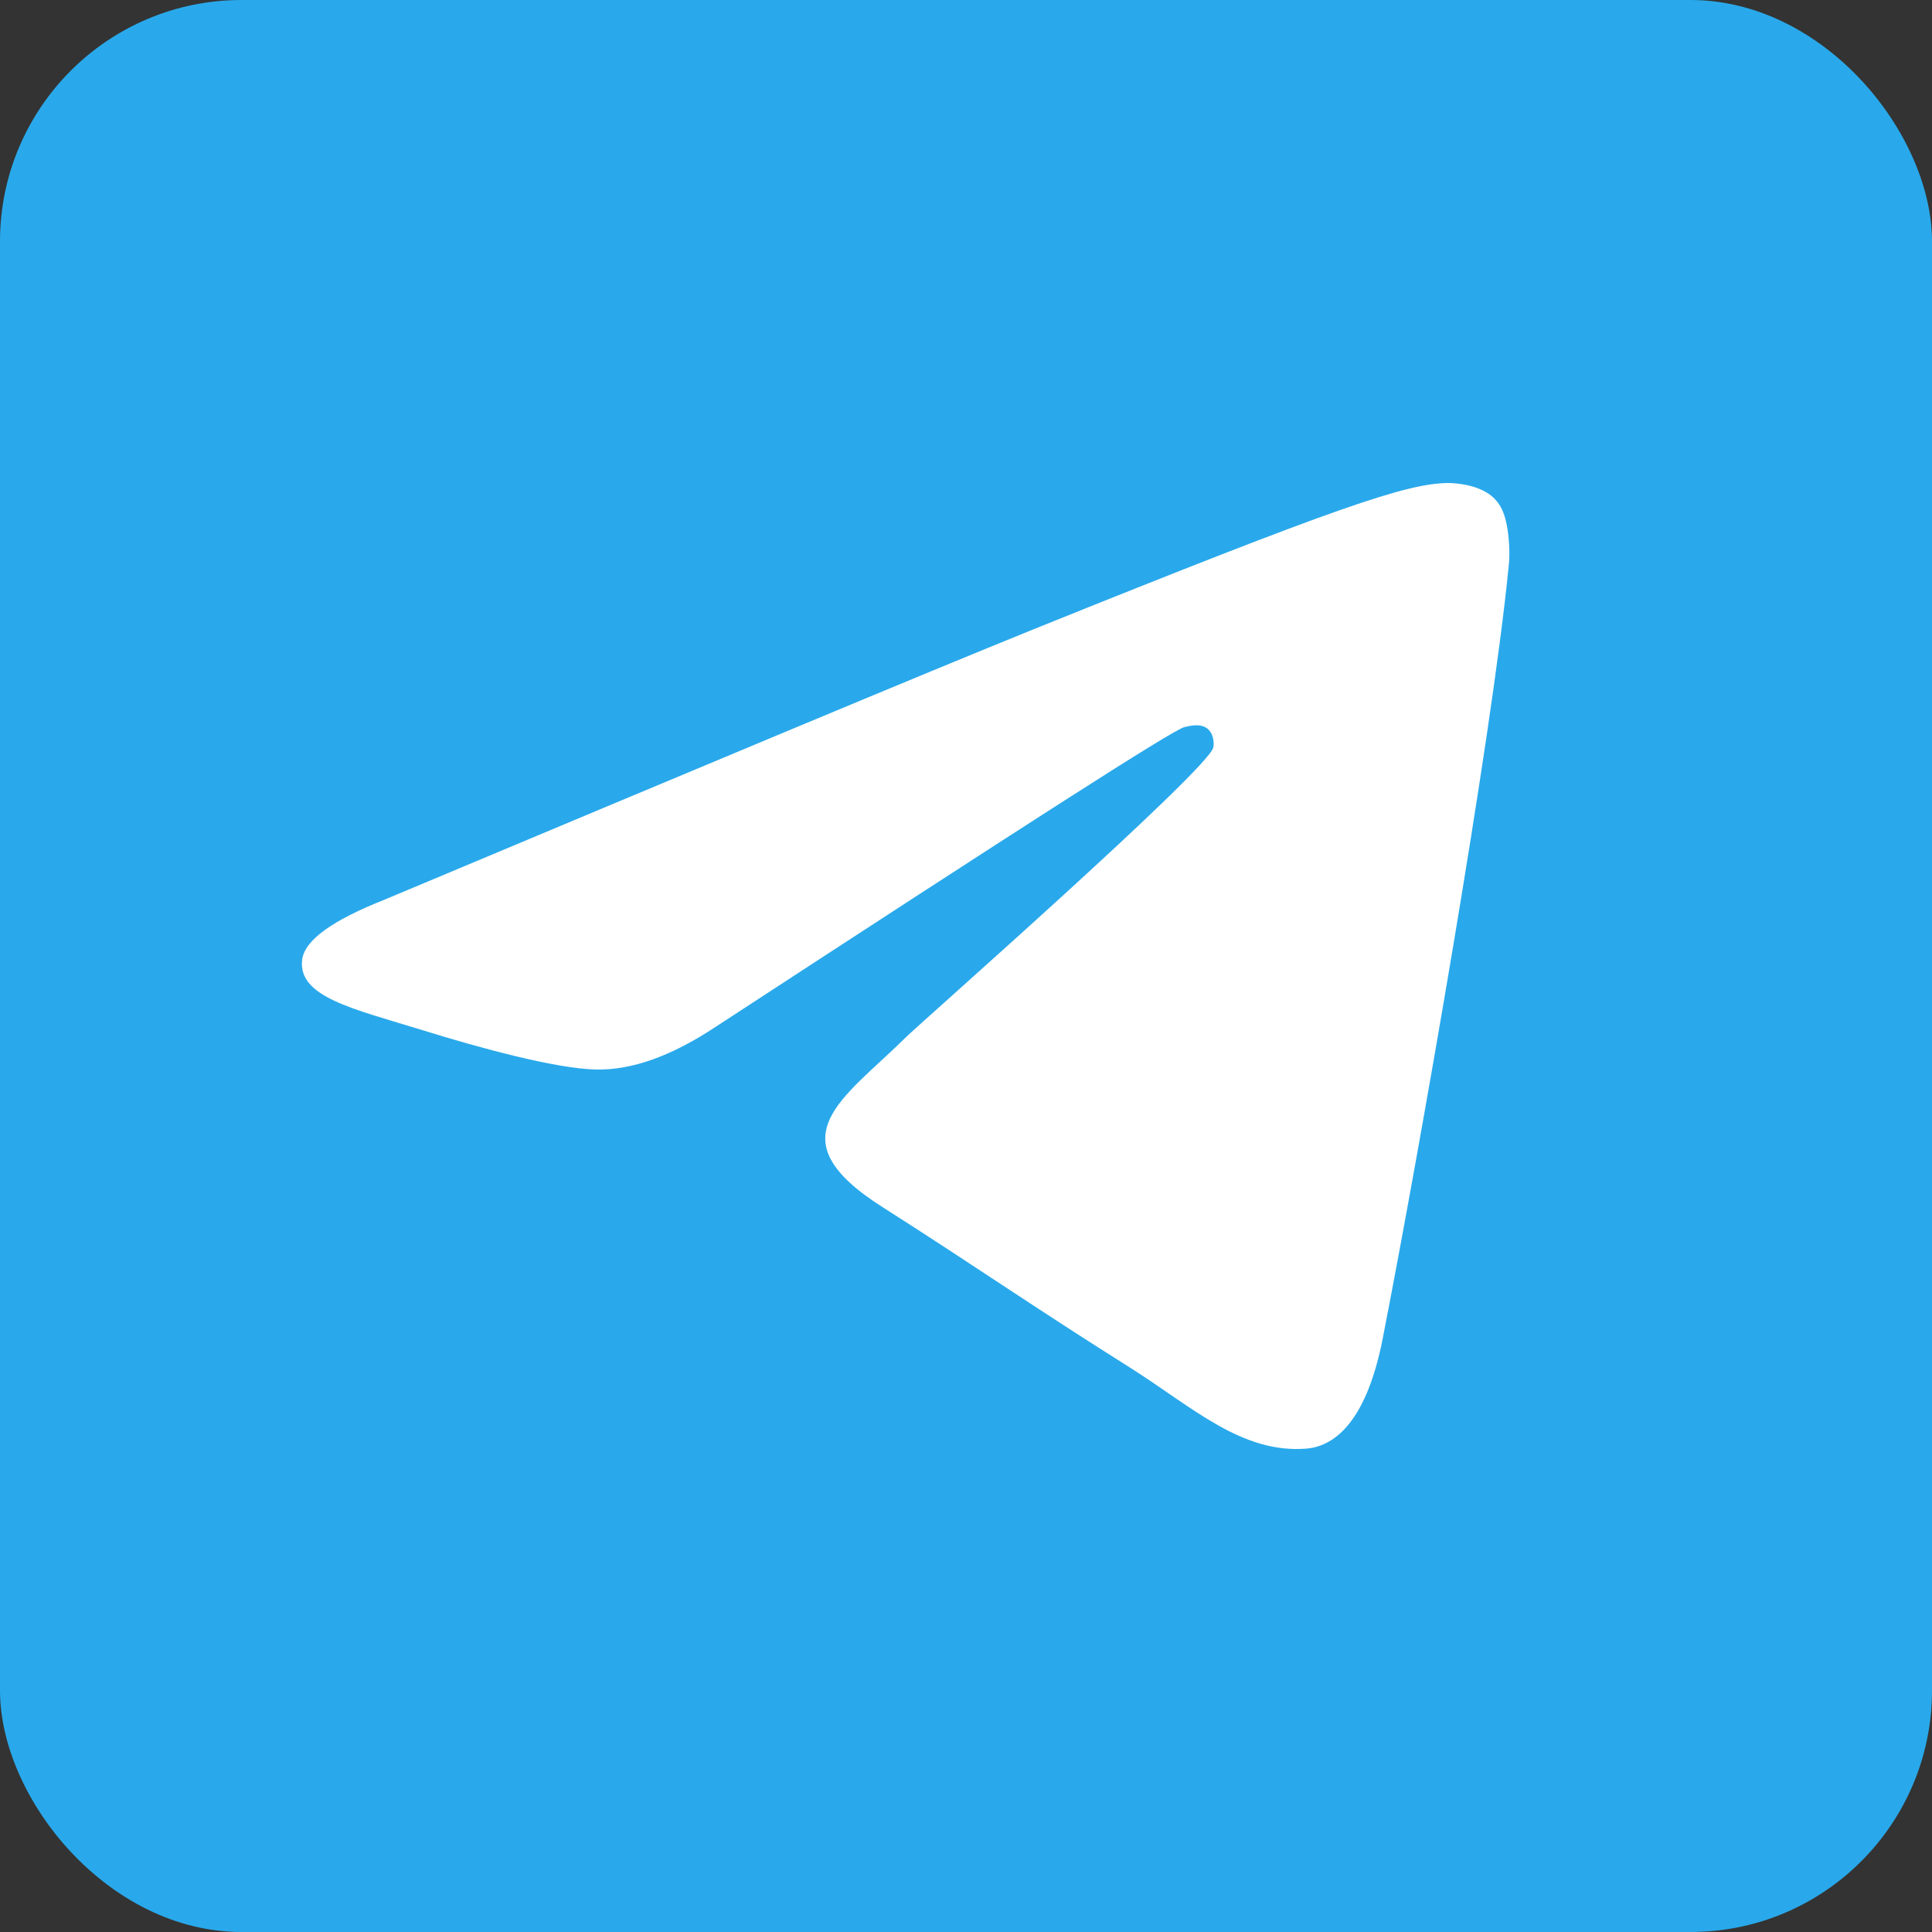
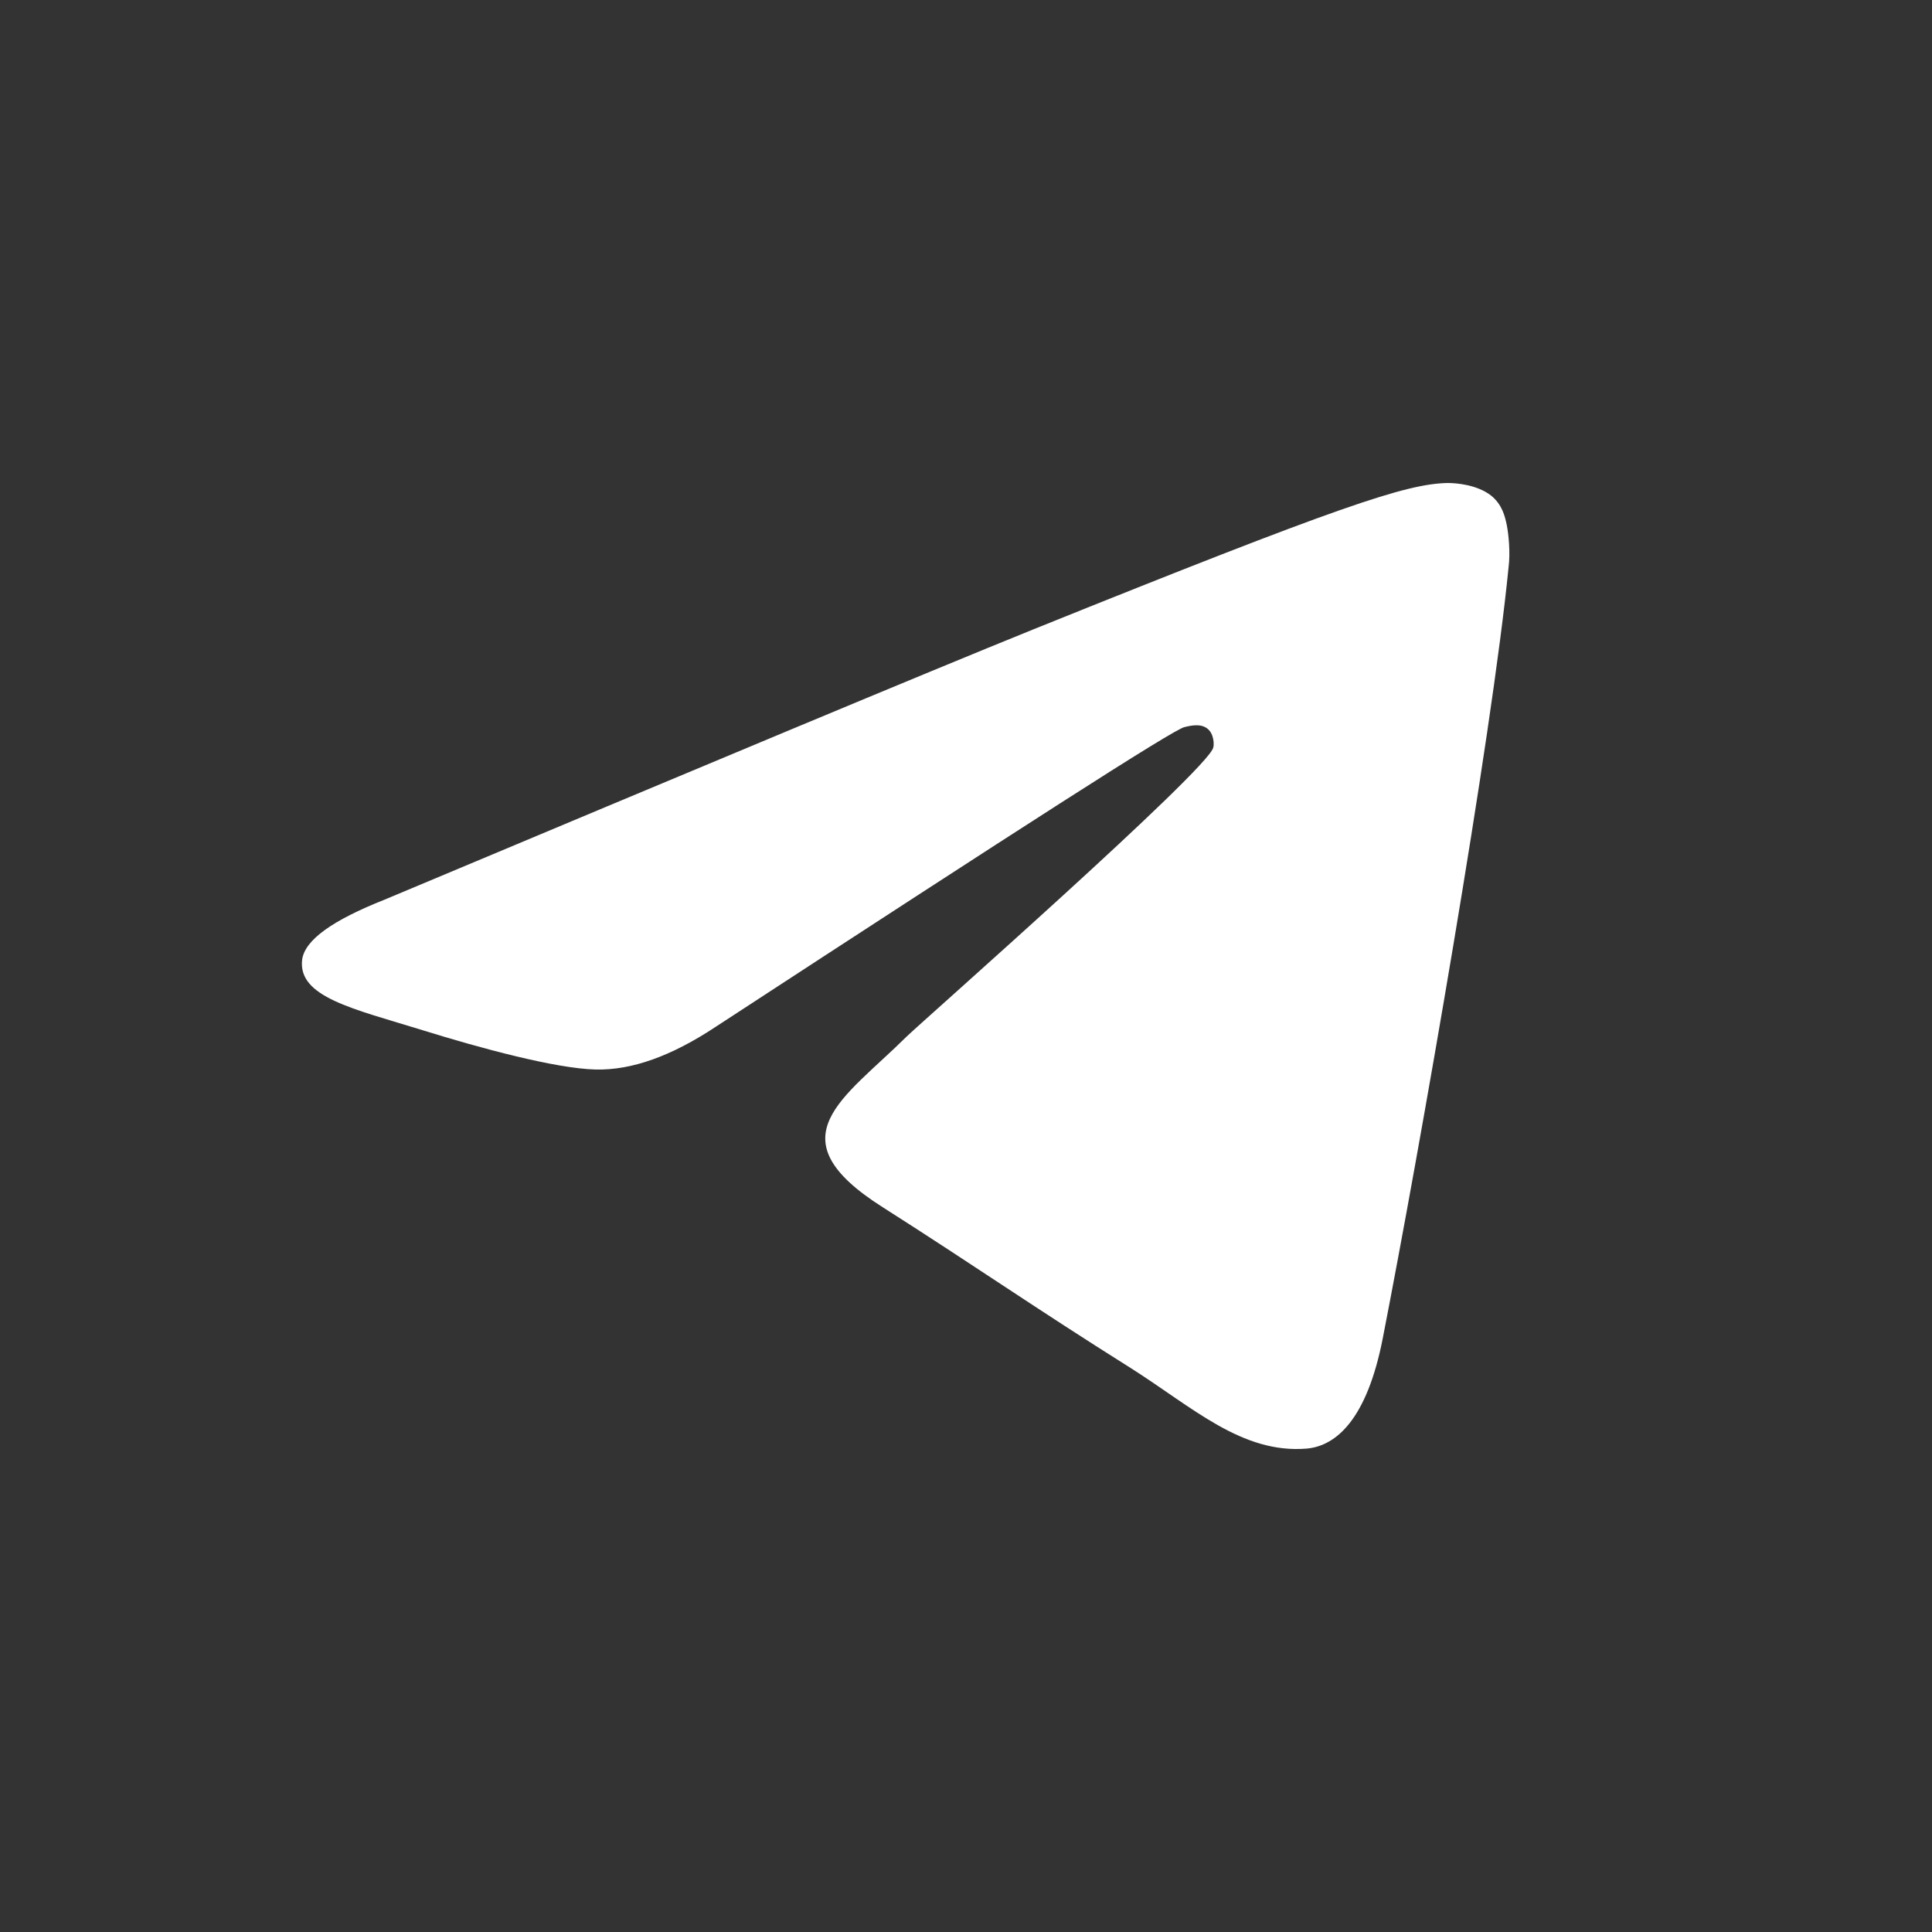
<svg xmlns="http://www.w3.org/2000/svg" width="38" height="38" viewBox="0 0 38 38" fill="none">
  <rect x="0" y="0" width="38" height="38" fill="#333333" stroke="none" />
-   <rect width="38" height="38" rx="4.75" fill="#29A9EB" />
  <path fill-rule="evenodd" clip-rule="evenodd" d="M7.564 17.695C13.938 15.022 18.181 13.246 20.312 12.384C26.376 9.94 27.651 9.518 28.471 9.5C28.653 9.5 29.053 9.535 29.326 9.746C29.545 9.922 29.6 10.151 29.636 10.326C29.672 10.502 29.709 10.872 29.672 11.153C29.345 14.494 27.924 22.601 27.196 26.329C26.886 27.911 26.285 28.439 25.702 28.492C24.427 28.597 23.462 27.683 22.242 26.909C20.312 25.696 19.237 24.939 17.361 23.744C15.194 22.372 16.596 21.616 17.835 20.385C18.163 20.069 23.754 15.145 23.863 14.705C23.881 14.652 23.881 14.441 23.754 14.336C23.626 14.23 23.444 14.265 23.298 14.301C23.098 14.336 20.038 16.305 14.083 20.192C13.209 20.772 12.426 21.053 11.716 21.036C10.933 21.018 9.439 20.614 8.31 20.262C6.944 19.84 5.852 19.611 5.943 18.873C5.997 18.486 6.544 18.099 7.564 17.695Z" fill="white" />
</svg>